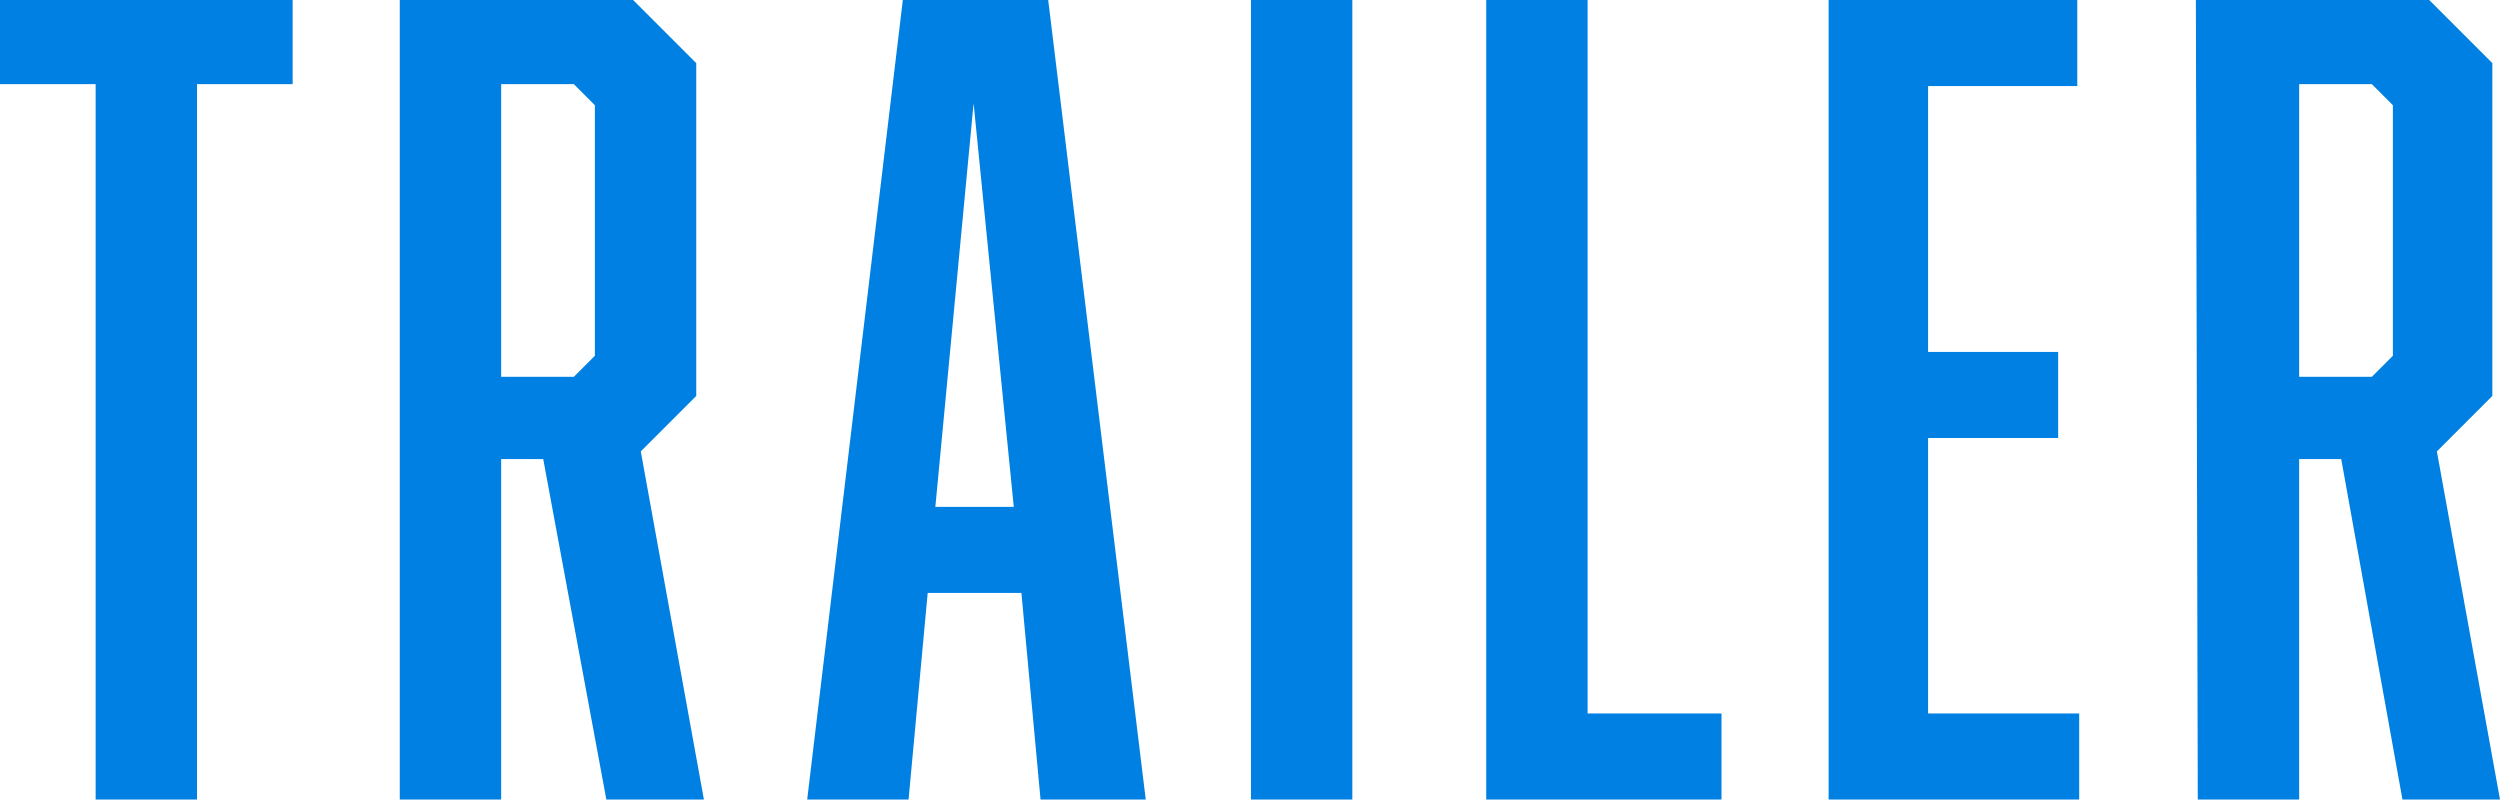
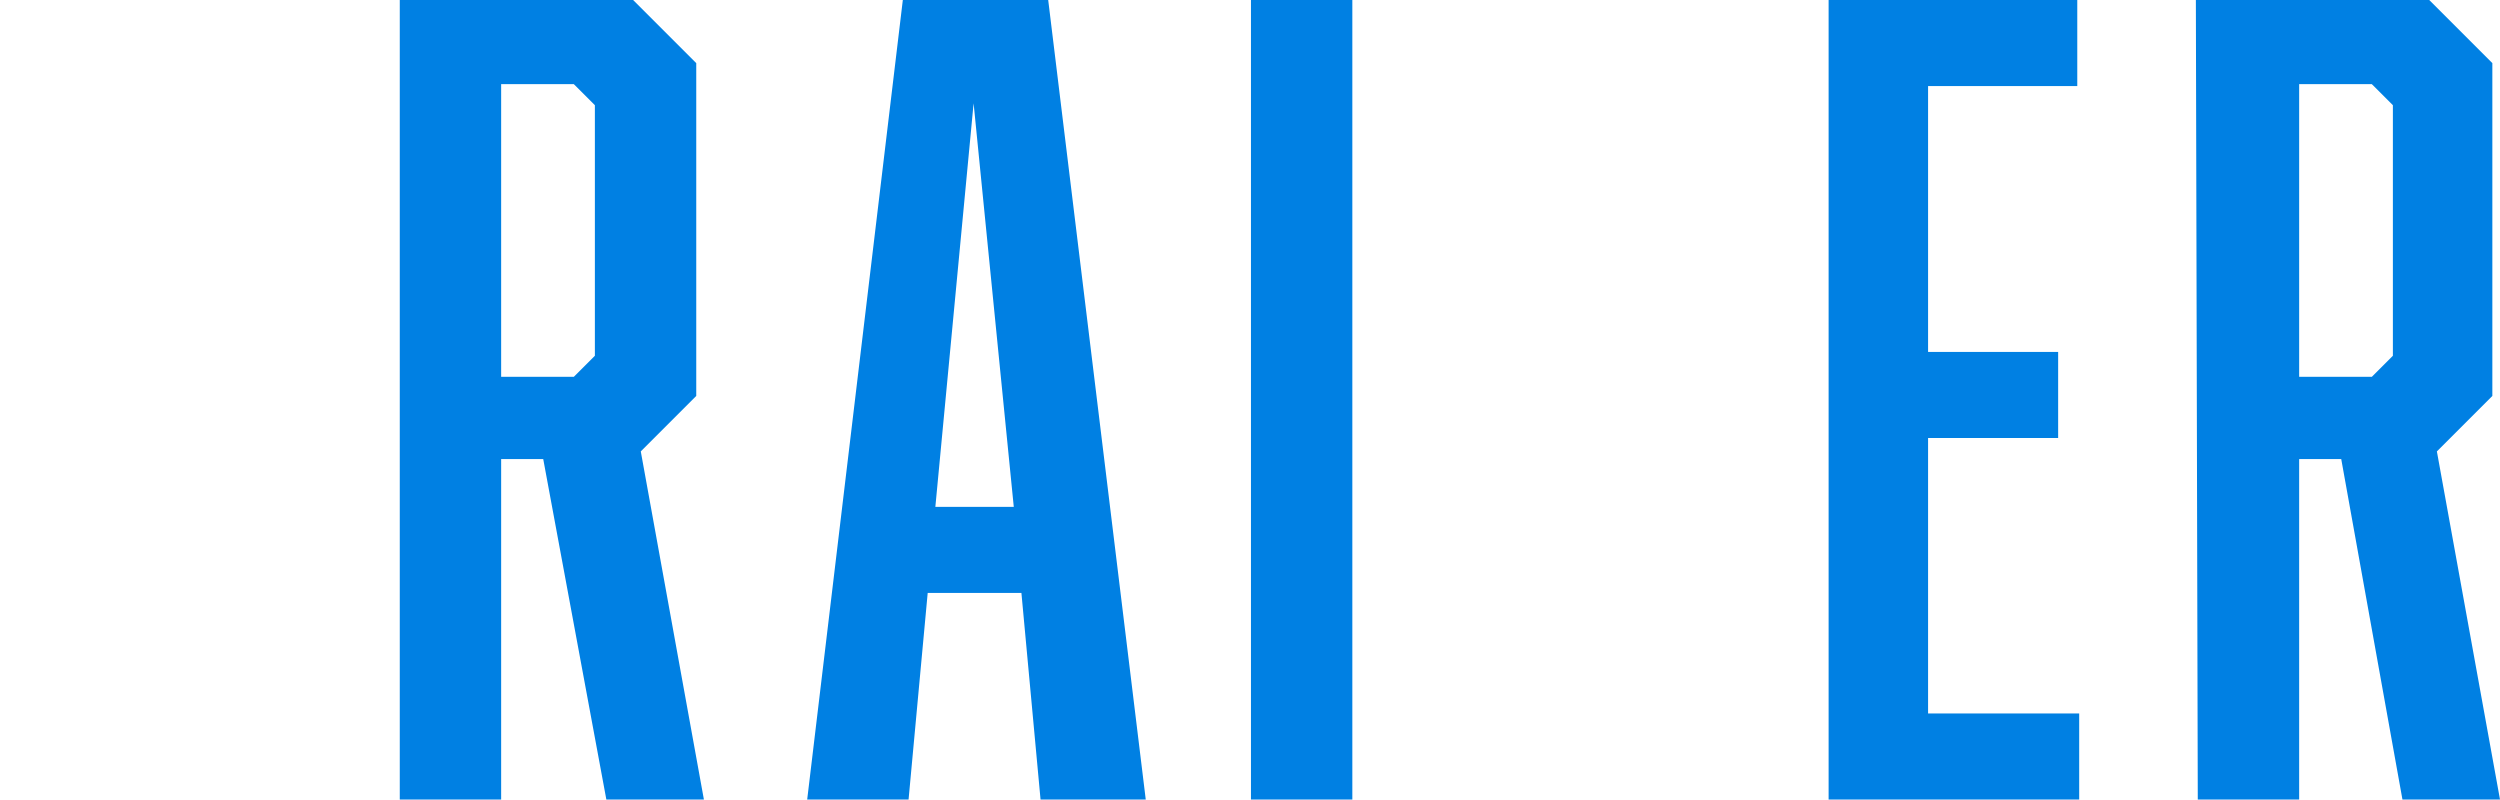
<svg xmlns="http://www.w3.org/2000/svg" version="1.1" id="レイヤー_1" x="0px" y="0px" viewBox="0 0 130.7 41.8" style="enable-background:new 0 0 130.7 41.8;" xml:space="preserve">
  <style type="text/css">
	.st0{fill:#0080E3;}
</style>
  <g id="レイヤー_2_1_">
    <g id="back">
-       <path class="st0" d="M10.3,4.4v37.4H5V4.4H0V0h15.3v4.4H10.3z" />
      <path class="st0" d="M20.9,0h12.2l3.3,3.3v17.4l-2.9,2.9l3.3,18.2h-5.1L28.4,24h-2.2v17.8h-5.3V0z M31.1,18.6V5.5L30,4.4h-3.8    v15.3H30L31.1,18.6z" />
      <path class="st0" d="M48.5,31l-1,10.8h-5.3l5-41.8h7.6l5.1,41.8h-5.5l-1-10.8H48.5z M50.9,5.4l-2,21.1h4.1L50.9,5.4z" />
      <path class="st0" d="M65.4,0h5.3v41.8h-5.3V0z" />
-       <path class="st0" d="M77.7,41.8V0h5.3v37.3h7v4.5H77.7z" />
      <path class="st0" d="M95.6,0h13v4.5h-7.8v13.9h6.8v4.5h-6.8v14.4h7.9v4.5H95.6V0z" />
      <path class="st0" d="M114.8,0H127l3.3,3.3v17.4l-2.9,2.9l3.3,18.2h-5.1L122.4,24h-2.2v17.8h-5.3L114.8,0z M125.1,18.6V5.5L124,4.4    h-3.8v15.3h3.8L125.1,18.6z" />
    </g>
  </g>
</svg>